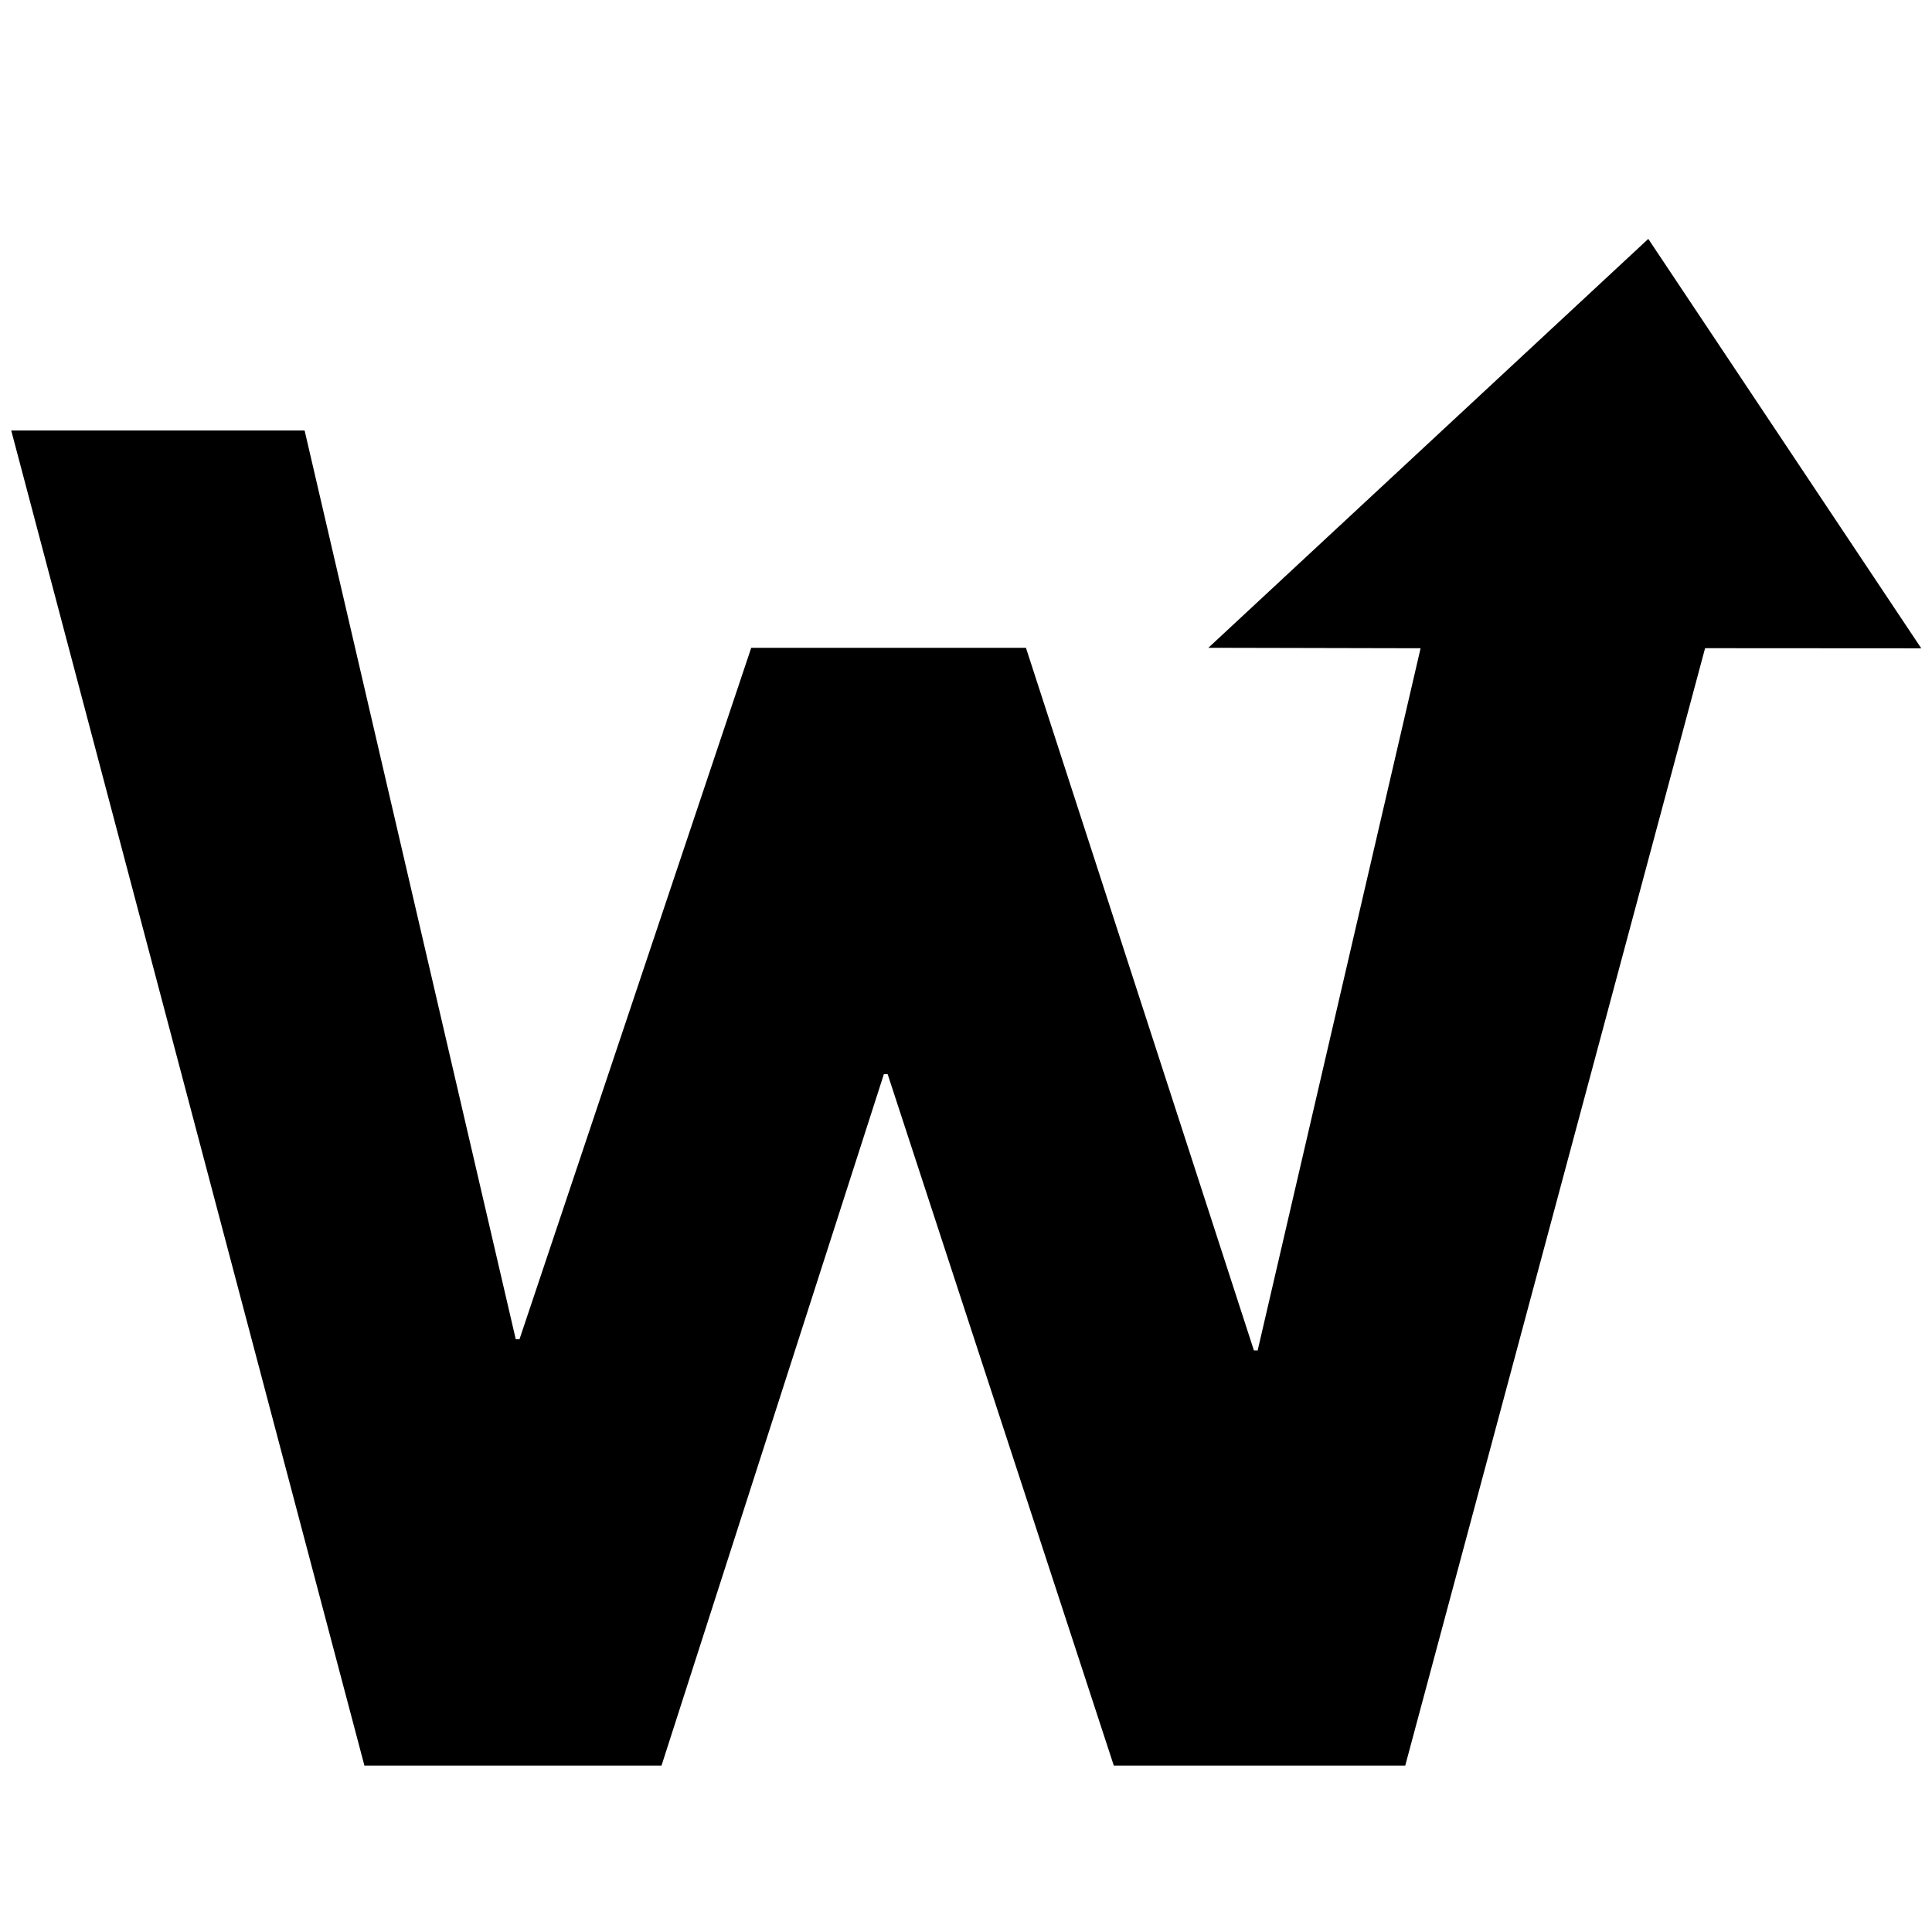
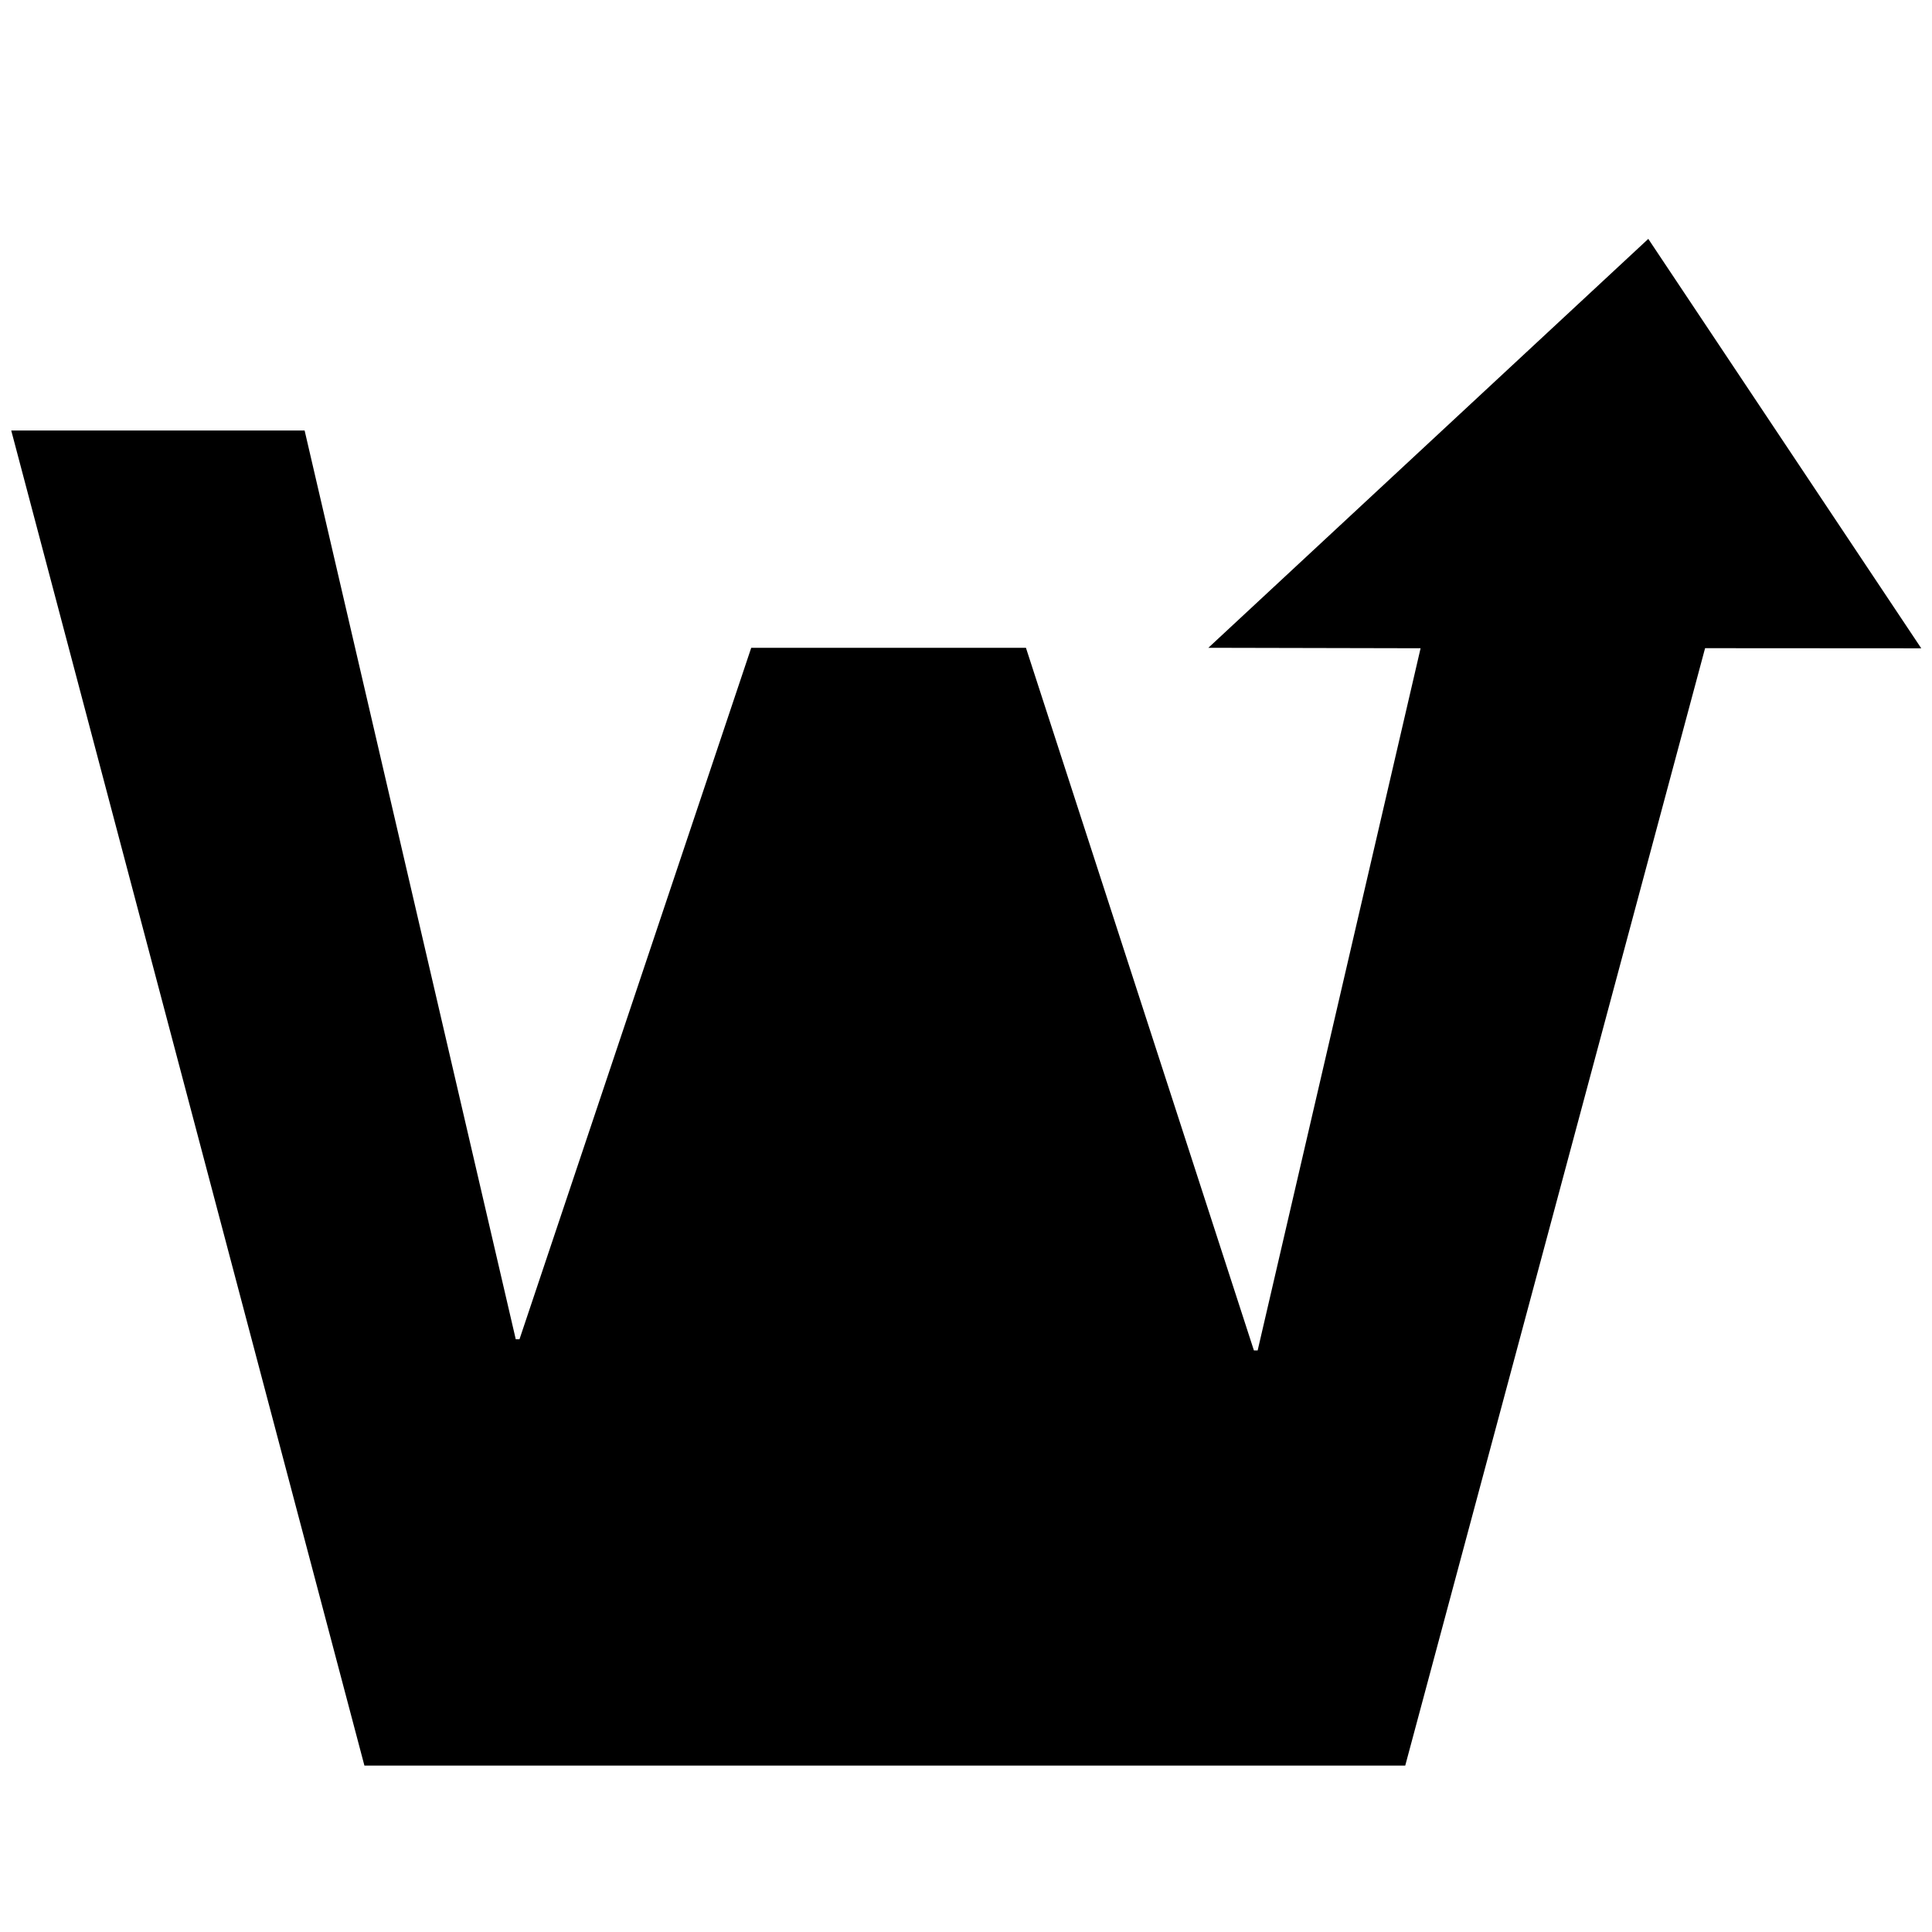
<svg xmlns="http://www.w3.org/2000/svg" version="1.1" id="Layer_1" x="0px" y="0px" width="360.001px" height="360.001px" viewBox="0 0 360.001 360.001" enable-background="new 0 0 360.001 360.001" xml:space="preserve">
-   <path d="M207.54,328.99l-42.141-128.841h-0.699L123.263,328.99h-55.36L2.092,80.214h54.668l39.345,169.338h0.695l43.181-128.845  h51.189l42.479,130.927h0.698l30.36-130.841l-39.546-0.086l81.975-76.192l50.864,76.29l-40.281-0.025l-55.872,208.21H207.54z" />
+   <path d="M207.54,328.99h-0.699L123.263,328.99h-55.36L2.092,80.214h54.668l39.345,169.338h0.695l43.181-128.845  h51.189l42.479,130.927h0.698l30.36-130.841l-39.546-0.086l81.975-76.192l50.864,76.29l-40.281-0.025l-55.872,208.21H207.54z" />
</svg>